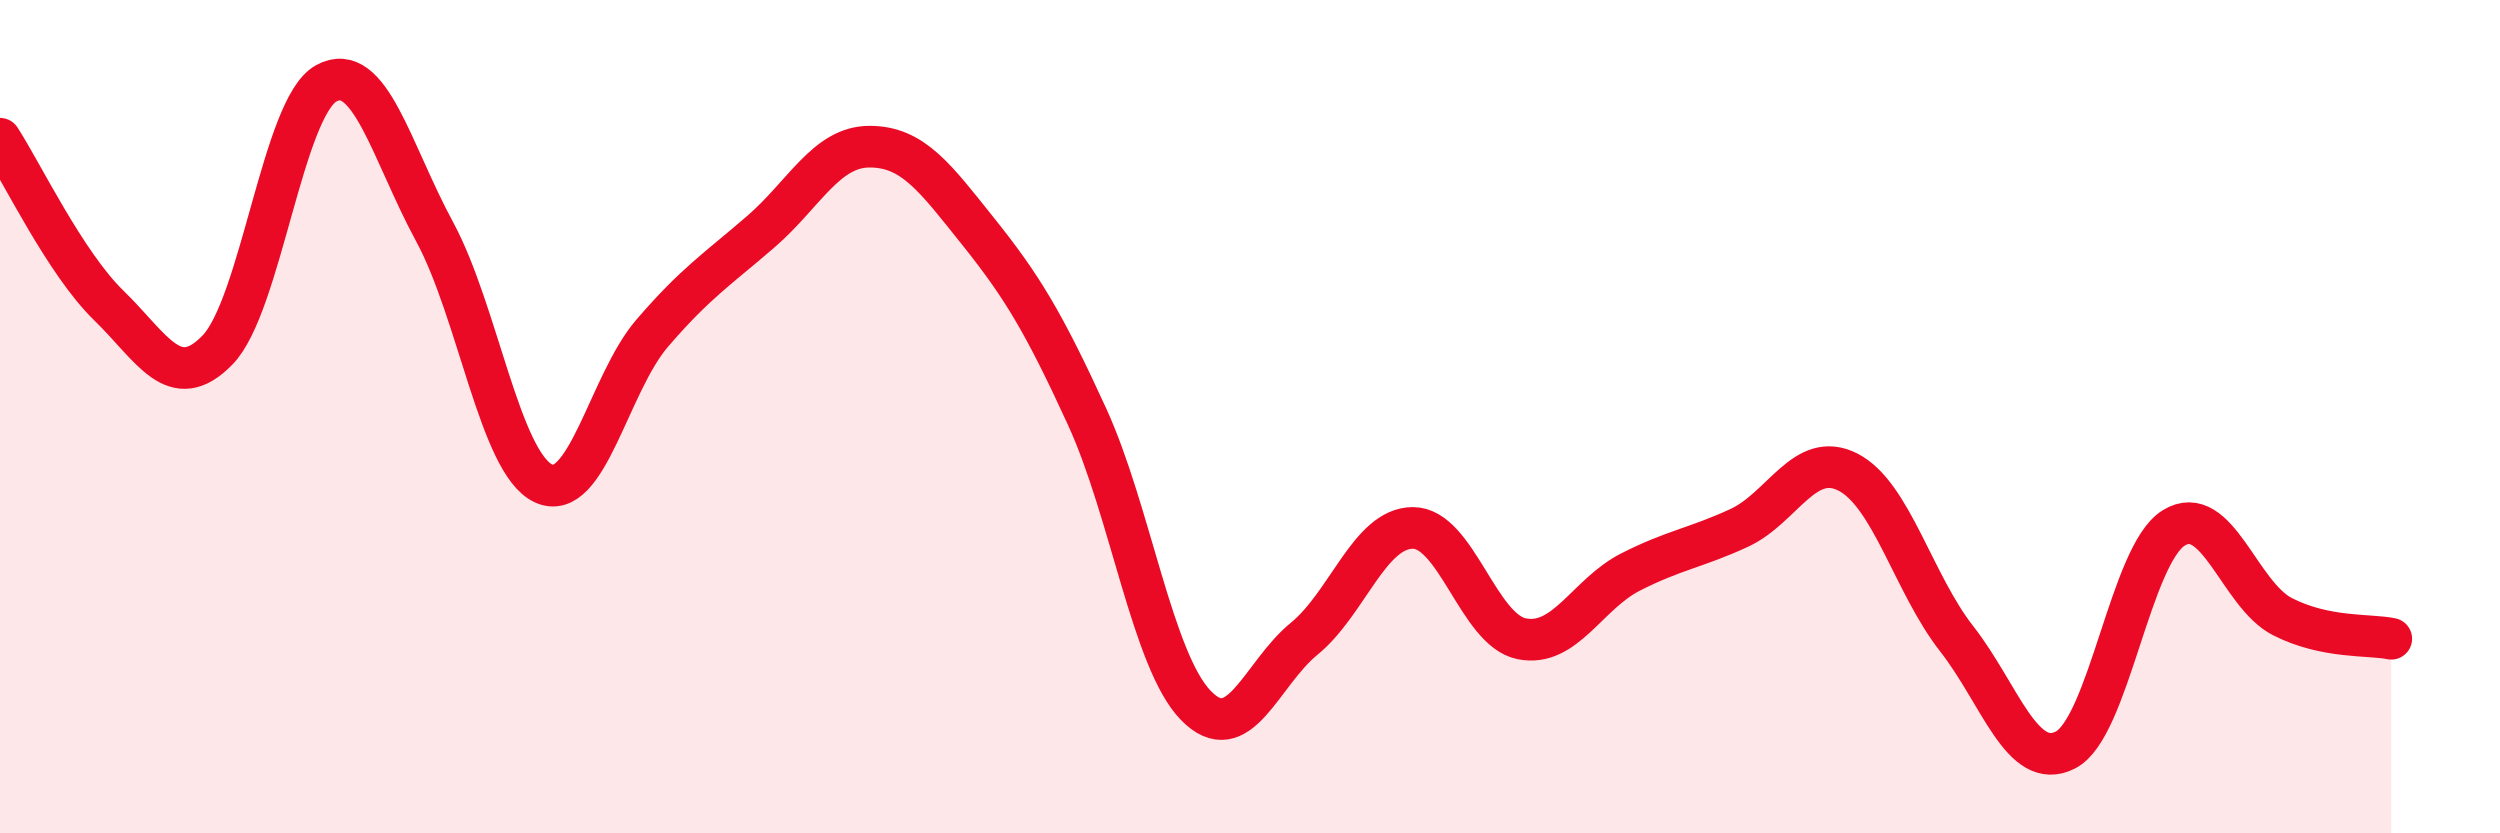
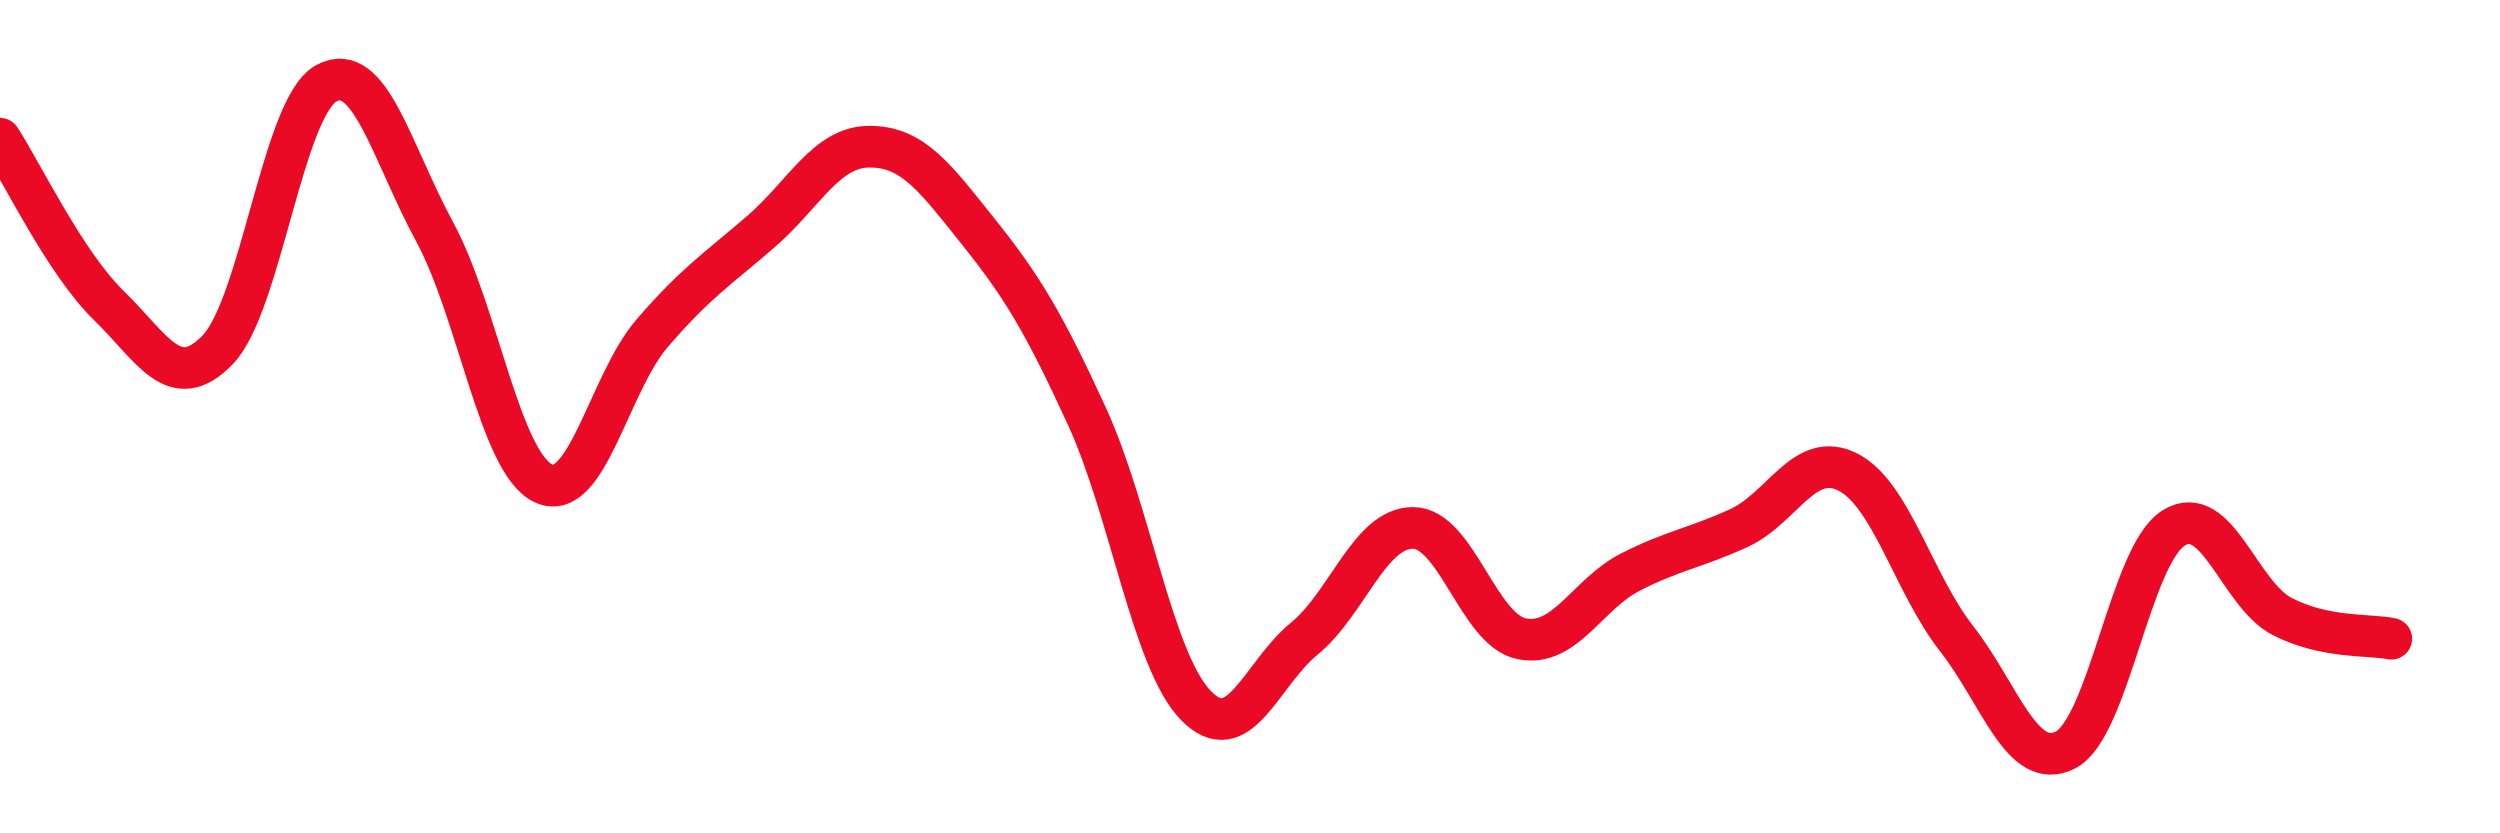
<svg xmlns="http://www.w3.org/2000/svg" width="60" height="20" viewBox="0 0 60 20">
-   <path d="M 0,3.33 C 0.52,4.13 1.57,6.32 2.61,7.33 C 3.65,8.34 4.18,9.47 5.22,8.4 C 6.26,7.33 6.79,2.57 7.83,2 C 8.87,1.43 9.39,3.64 10.43,5.56 C 11.47,7.48 12,11.11 13.04,11.6 C 14.08,12.09 14.61,9.21 15.65,8 C 16.69,6.79 17.22,6.46 18.26,5.56 C 19.3,4.66 19.83,3.52 20.87,3.52 C 21.91,3.52 22.44,4.26 23.48,5.56 C 24.52,6.86 25.05,7.73 26.09,10 C 27.13,12.27 27.66,15.86 28.7,16.93 C 29.74,18 30.26,16.18 31.3,15.33 C 32.34,14.48 32.87,12.67 33.91,12.67 C 34.95,12.67 35.48,15.12 36.52,15.33 C 37.56,15.54 38.09,14.26 39.13,13.73 C 40.17,13.2 40.7,13.15 41.74,12.67 C 42.78,12.19 43.31,10.8 44.35,11.33 C 45.39,11.86 45.92,14 46.96,15.33 C 48,16.66 48.53,18.53 49.57,18 C 50.61,17.47 51.13,13.31 52.17,12.67 C 53.21,12.03 53.74,14.27 54.78,14.8 C 55.82,15.33 56.87,15.22 57.39,15.33L57.39 20L0 20Z" fill="#EB0A25" opacity="0.1" stroke-linecap="round" stroke-linejoin="round" />
  <path d="M 0,3.33 C 0.52,4.13 1.57,6.32 2.61,7.33 C 3.65,8.34 4.18,9.47 5.22,8.4 C 6.26,7.33 6.79,2.57 7.83,2 C 8.87,1.43 9.39,3.64 10.43,5.56 C 11.47,7.48 12,11.11 13.04,11.6 C 14.08,12.09 14.61,9.21 15.65,8 C 16.69,6.79 17.22,6.46 18.26,5.56 C 19.3,4.66 19.83,3.52 20.87,3.52 C 21.91,3.52 22.44,4.26 23.48,5.56 C 24.52,6.86 25.05,7.73 26.09,10 C 27.13,12.27 27.66,15.86 28.7,16.93 C 29.74,18 30.26,16.18 31.3,15.33 C 32.34,14.48 32.87,12.67 33.91,12.67 C 34.95,12.67 35.48,15.12 36.52,15.33 C 37.56,15.54 38.09,14.26 39.13,13.73 C 40.17,13.2 40.7,13.15 41.74,12.67 C 42.78,12.19 43.31,10.8 44.35,11.33 C 45.39,11.86 45.92,14 46.96,15.33 C 48,16.66 48.53,18.53 49.57,18 C 50.61,17.47 51.13,13.31 52.17,12.67 C 53.21,12.03 53.74,14.27 54.78,14.8 C 55.82,15.33 56.87,15.22 57.39,15.33" stroke="#EB0A25" stroke-width="1" fill="none" stroke-linecap="round" stroke-linejoin="round" />
</svg>